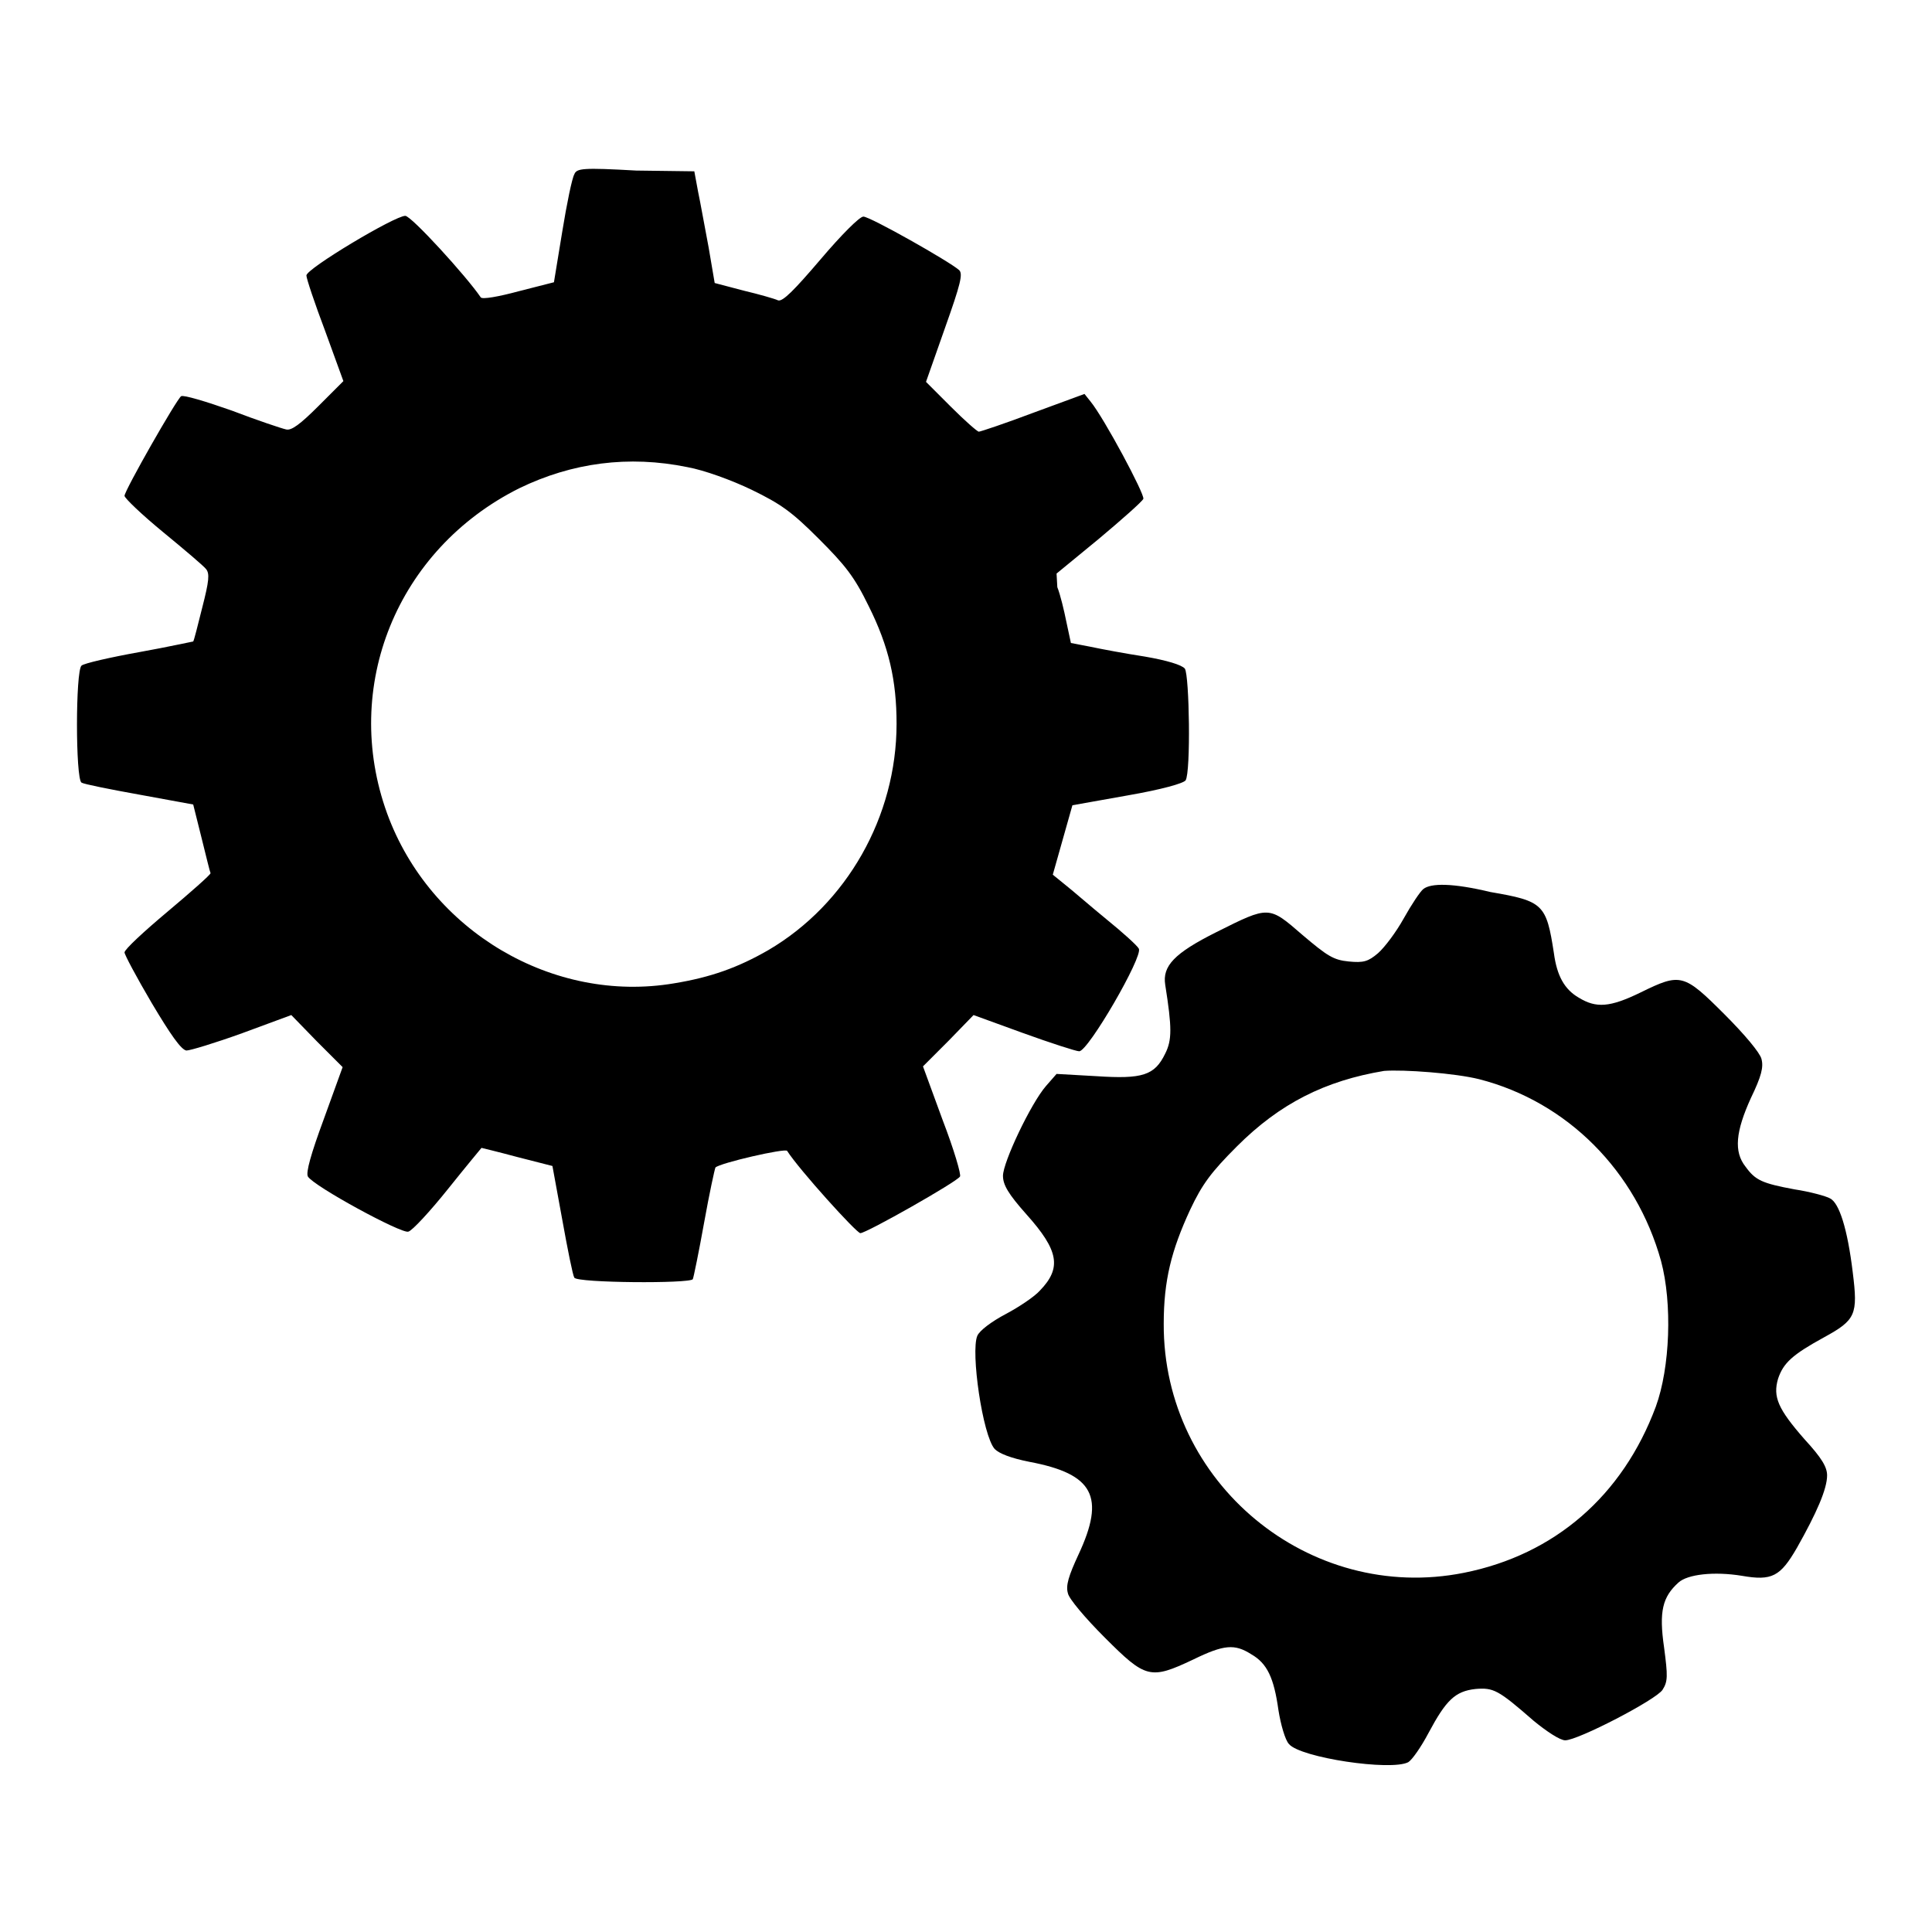
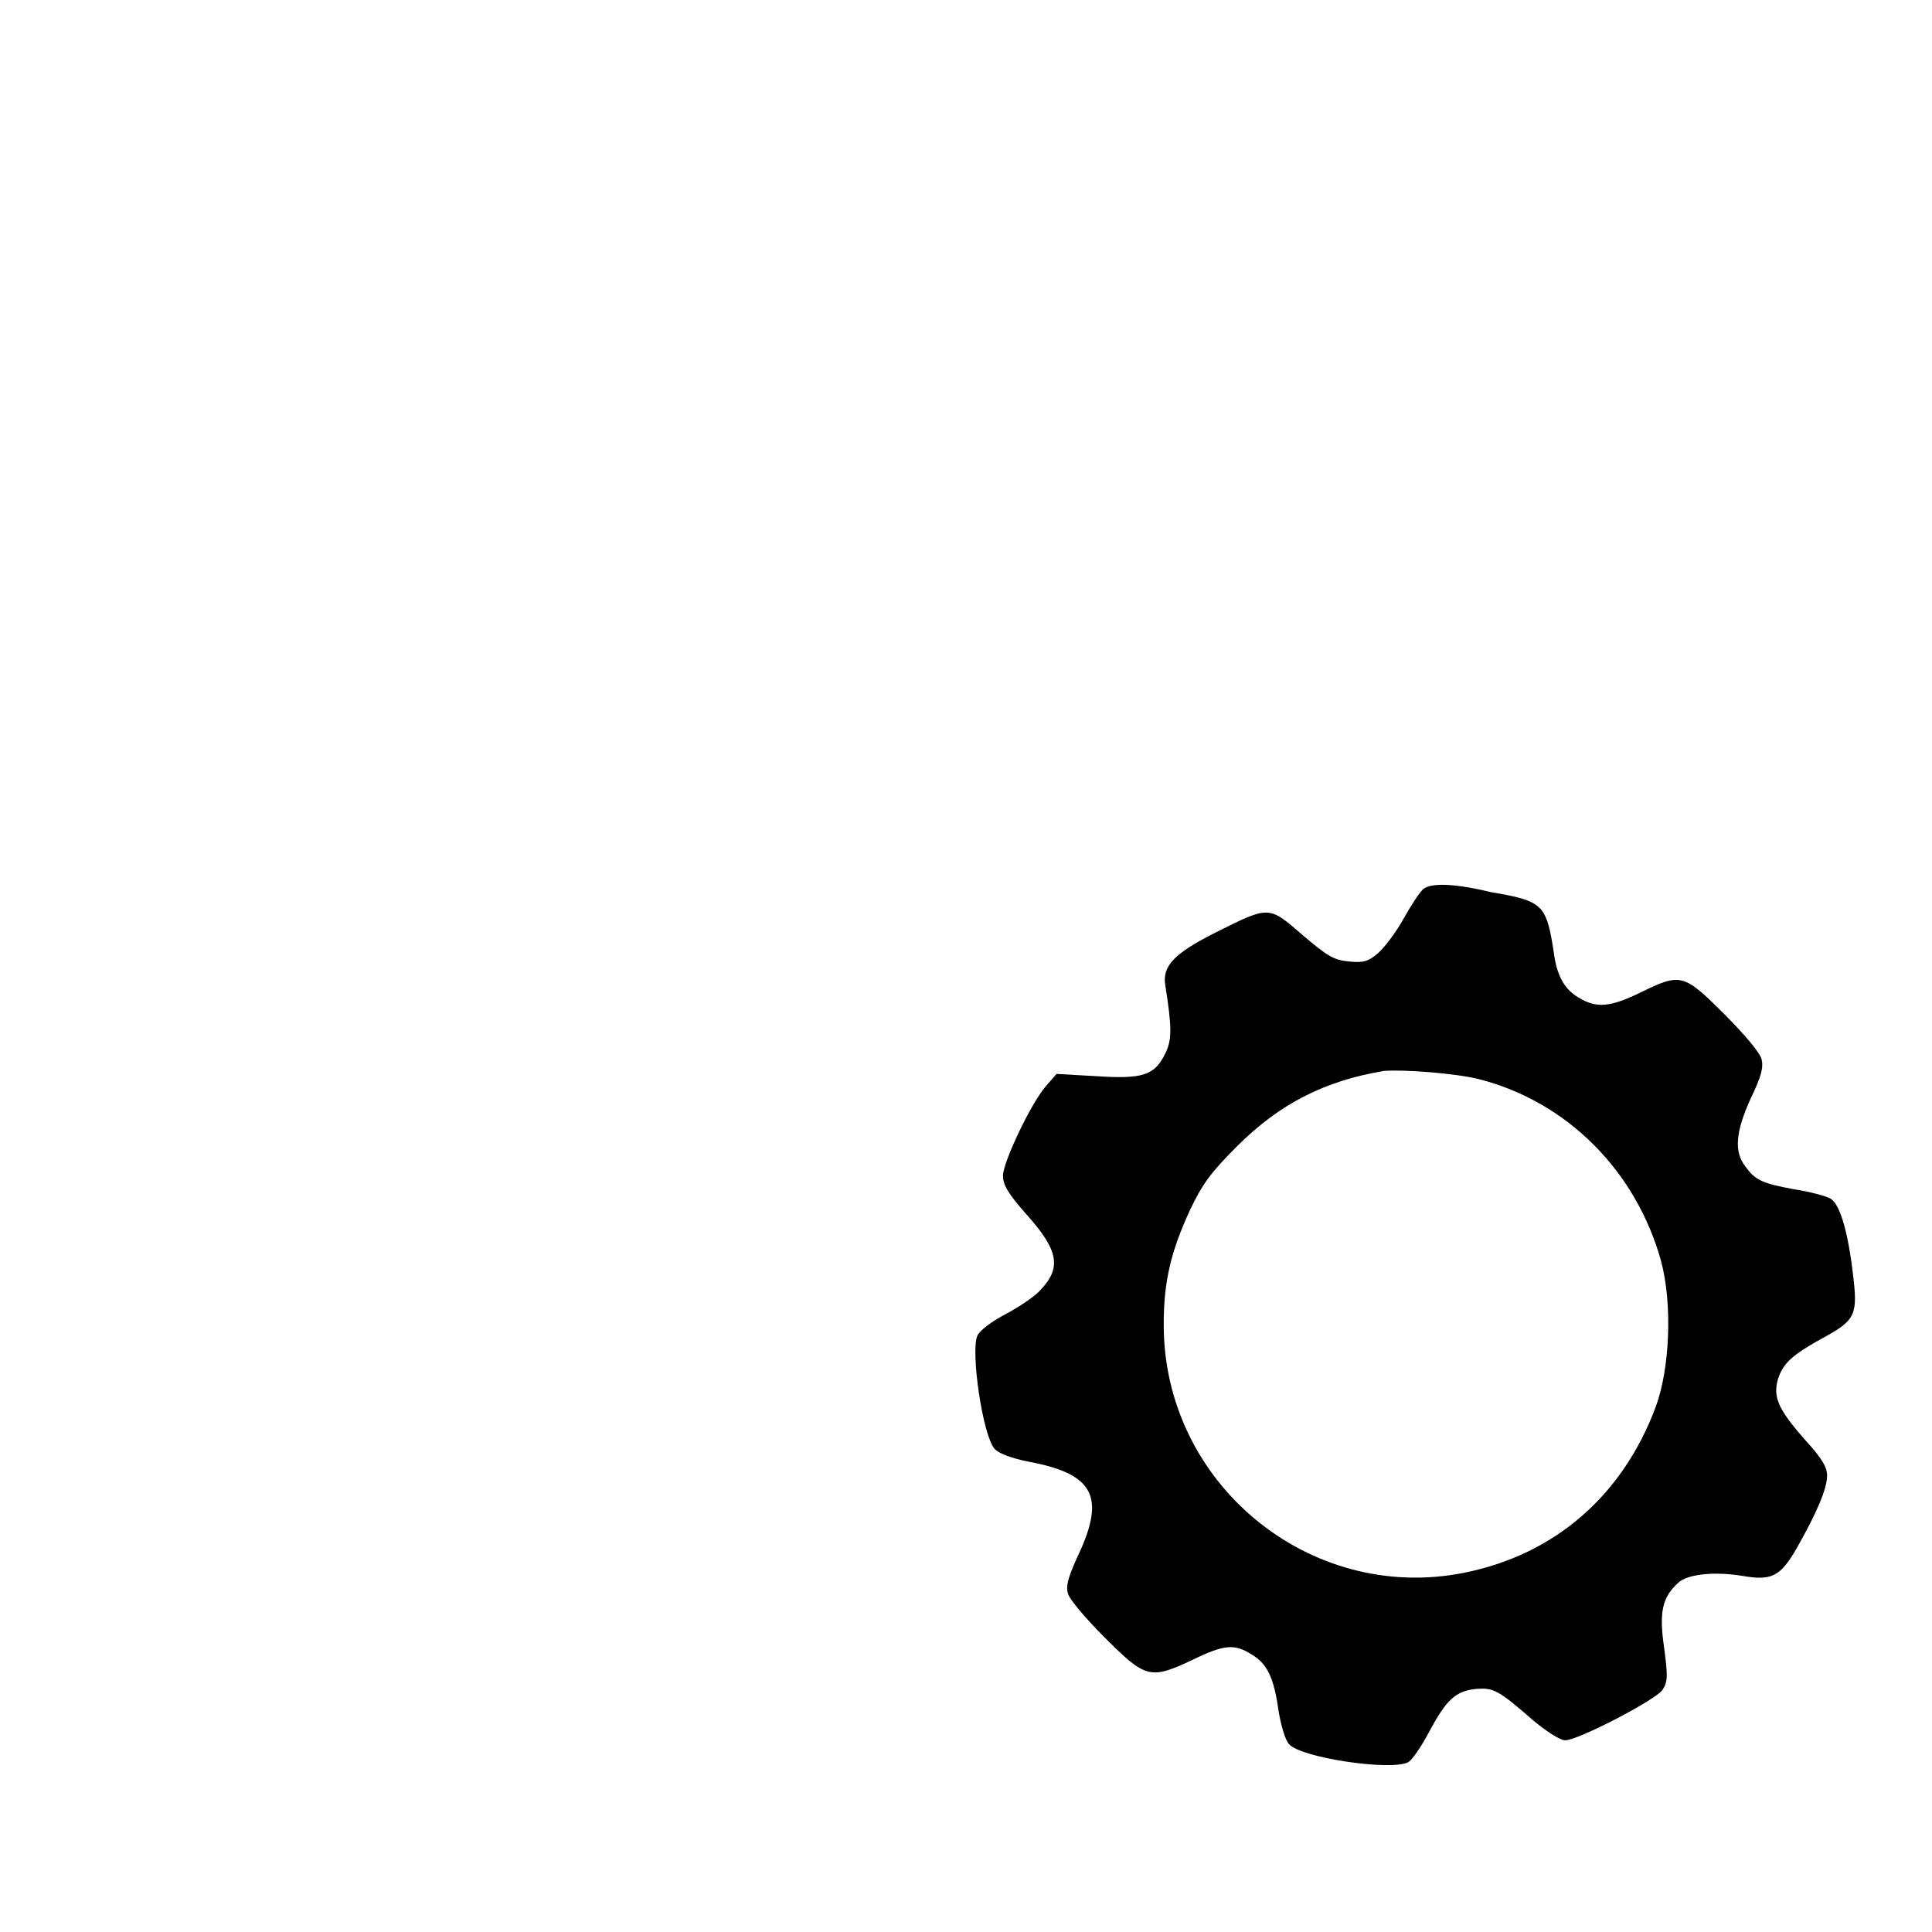
<svg xmlns="http://www.w3.org/2000/svg" version="1.1" x="0px" y="0px" viewBox="0 0 256 256" enable-background="new 0 0 256 256" xml:space="preserve">
  <g>
    <g>
      <g>
-         <path fill="#000000" d="M76.1,23.1c-0.3,0.5-1,3.9-1.6,7.6l-1.1,6.7l-4.7,1.2c-2.6,0.7-4.8,1.1-5,0.8c-1.9-2.8-9.2-10.8-10-10.8c-1.4,0-13.1,7-13.1,7.9c0,0.4,1.1,3.7,2.5,7.4l2.4,6.6l-3.3,3.3c-2.4,2.4-3.6,3.3-4.3,3.1c-0.5-0.1-3.8-1.2-7.2-2.5c-3.4-1.2-6.4-2.1-6.7-1.9c-0.6,0.4-7.5,12.5-7.5,13.2c0,0.3,2.3,2.5,5.1,4.8c2.8,2.3,5.4,4.5,5.7,4.9c0.5,0.6,0.4,1.6-0.5,5.1c-0.6,2.4-1.1,4.4-1.2,4.5c-0.1,0-3.2,0.7-7.1,1.4c-3.9,0.7-7.4,1.5-7.7,1.8c-0.8,0.7-0.8,15,0,15.5c0.3,0.2,3.8,0.9,7.7,1.6l7.1,1.3l1.1,4.4c0.6,2.4,1.1,4.5,1.2,4.7c0,0.2-2.6,2.5-5.7,5.1c-3.1,2.6-5.7,5-5.7,5.4c0,0.3,1.6,3.3,3.6,6.7c2.5,4.2,3.9,6.2,4.6,6.3c0.5,0,3.8-1,7.4-2.3l6.5-2.4L42,138l3.4,3.4l-2.5,6.9c-1.7,4.6-2.4,7.1-2.1,7.6c0.8,1.3,12.4,7.6,13.3,7.3c0.5-0.1,2.9-2.7,5.3-5.7c2.4-3,4.4-5.4,4.4-5.4c0,0,2.1,0.5,4.7,1.2l4.7,1.2l1.3,7.1c0.7,3.9,1.4,7.4,1.6,7.7c0.4,0.7,15.3,0.8,15.7,0.2c0.1-0.2,0.8-3.6,1.5-7.5c0.7-3.9,1.4-7.1,1.5-7.3c0.6-0.6,9.3-2.6,9.5-2.2c1.6,2.5,9.2,10.9,9.7,10.9c0.8,0,12.8-6.8,13.2-7.5c0.2-0.2-0.8-3.6-2.3-7.5l-2.6-7.1l3.4-3.4l3.3-3.4l6.6,2.4c3.6,1.3,7,2.4,7.4,2.4c1.2,0,8.5-12.6,7.9-13.6c-0.2-0.4-2.2-2.2-4.3-3.9c-2.2-1.8-4.6-3.9-5.5-4.6l-1.6-1.3l1.3-4.6l1.3-4.6l7.3-1.3c4.6-0.8,7.4-1.6,7.7-2c0.7-1.1,0.5-13.9-0.1-14.8c-0.4-0.5-2.4-1.1-5.3-1.6c-2.6-0.4-5.8-1-7.2-1.3l-2.6-0.5l-0.6-2.8c-0.3-1.5-0.8-3.6-1.2-4.6L140,76l5.6-4.6c3.1-2.6,5.7-4.9,5.9-5.3c0.2-0.6-5.2-10.7-7-12.9l-0.8-1l-6.8,2.5c-3.7,1.4-7,2.5-7.2,2.5c-0.2,0-1.9-1.5-3.7-3.3l-3.3-3.3l2.5-7.1c2.1-5.9,2.4-7.2,1.9-7.7c-1.2-1.1-11.8-7.1-12.7-7.1c-0.5,0-2.9,2.4-5.7,5.7c-3.5,4.1-5,5.6-5.6,5.4c-0.4-0.2-2.5-0.8-4.6-1.3l-3.8-1l-0.8-4.7c-0.5-2.6-1.1-6-1.4-7.4l-0.5-2.7l-7.7-0.1C77.2,22.2,76.4,22.3,76.1,23.1z M91.1,61.9c2.2,0.4,5.8,1.7,8.5,3c3.9,1.9,5.3,2.9,8.9,6.5c3.5,3.5,4.7,5,6.6,8.9c2.7,5.4,3.7,9.9,3.7,15.6c0,12.3-6.6,23.9-17,30c-4,2.3-7.6,3.6-12.5,4.4c-16,2.7-32.3-6.9-38-22.5c-6.1-16.8,1.3-35,17.5-43.1C75.8,61.3,83.3,60.3,91.1,61.9z" />
        <path fill="#000000" d="M188.6,117.8c-0.4,0.3-1.6,2.1-2.6,3.9c-1,1.8-2.5,3.8-3.4,4.6c-1.3,1.1-1.9,1.3-3.9,1.1c-2-0.2-2.8-0.7-6.1-3.5c-4.5-3.9-4.4-3.9-11.4-0.4c-5.6,2.8-7.2,4.5-6.8,7c0.9,5.7,0.9,7.3,0,9.1c-1.4,2.9-3,3.4-9.1,3l-5.3-0.3l-1.4,1.6c-2,2.3-5.7,10.1-5.7,11.9c0,1.2,0.7,2.4,3.1,5.1c4.3,4.8,4.7,7.1,1.8,10.1c-0.7,0.8-2.8,2.2-4.5,3.1c-1.9,1-3.5,2.2-3.8,2.9c-0.9,2.1,0.7,13.2,2.3,15c0.6,0.6,2.1,1.2,4.6,1.7c8.5,1.6,10.1,4.6,6.5,12.3c-1.3,2.8-1.7,4.1-1.4,5.1c0.1,0.7,2.3,3.3,4.9,5.9c5.4,5.4,6,5.6,11.7,2.9c4.1-2,5.5-2.1,7.7-0.7c2.1,1.2,3,3.1,3.6,7.4c0.3,1.9,0.9,4,1.4,4.5c1.5,1.8,13.5,3.6,15.8,2.4c0.5-0.3,1.7-2,2.7-3.9c2.3-4.3,3.5-5.5,6.2-5.8c2.4-0.2,3,0.1,7.7,4.2c1.7,1.4,3.5,2.6,4.2,2.6c1.7,0,12.1-5.4,12.9-6.7c0.7-1.1,0.7-1.8,0.2-5.6c-0.7-4.8-0.2-6.7,1.9-8.6c1.2-1.1,4.7-1.5,8.4-0.9c4,0.7,5.1,0.1,7.3-3.7c2.6-4.6,4-7.8,4-9.6c0-1.1-0.7-2.3-3-4.8c-3.5-4-4.2-5.6-3.5-8c0.7-2.1,1.9-3.2,6.1-5.5c4.2-2.3,4.5-3,3.8-8.6c-0.7-5.8-1.8-9.2-3-9.8c-0.5-0.3-2.7-0.9-4.7-1.2c-4.3-0.8-5.2-1.2-6.5-3c-1.6-2-1.3-4.7,0.7-9.1c1.4-2.9,1.7-4.1,1.4-5.2c-0.2-0.8-2.2-3.2-4.9-5.9c-5.4-5.4-5.8-5.5-11.1-2.9c-4.1,2-5.9,2.1-8.2,0.7c-1.9-1.1-2.9-2.9-3.3-5.9c-1-6.5-1.4-6.9-8.4-8.1C192.5,117,189.6,117,188.6,117.8z M196,143c11.7,3,20.8,12.2,24.1,24.1c1.5,5.6,1.2,14.1-0.7,19.3c-4.4,11.8-13.4,19.6-25.4,22c-20.5,4.1-39.9-11.9-39.8-33c0-5.7,1-9.7,3.5-15.1c1.6-3.4,2.8-5,6.2-8.4c5.7-5.7,11.7-8.7,19.5-10C186,141.7,192.8,142.2,196,143z" />
      </g>
    </g>
  </g>
</svg>